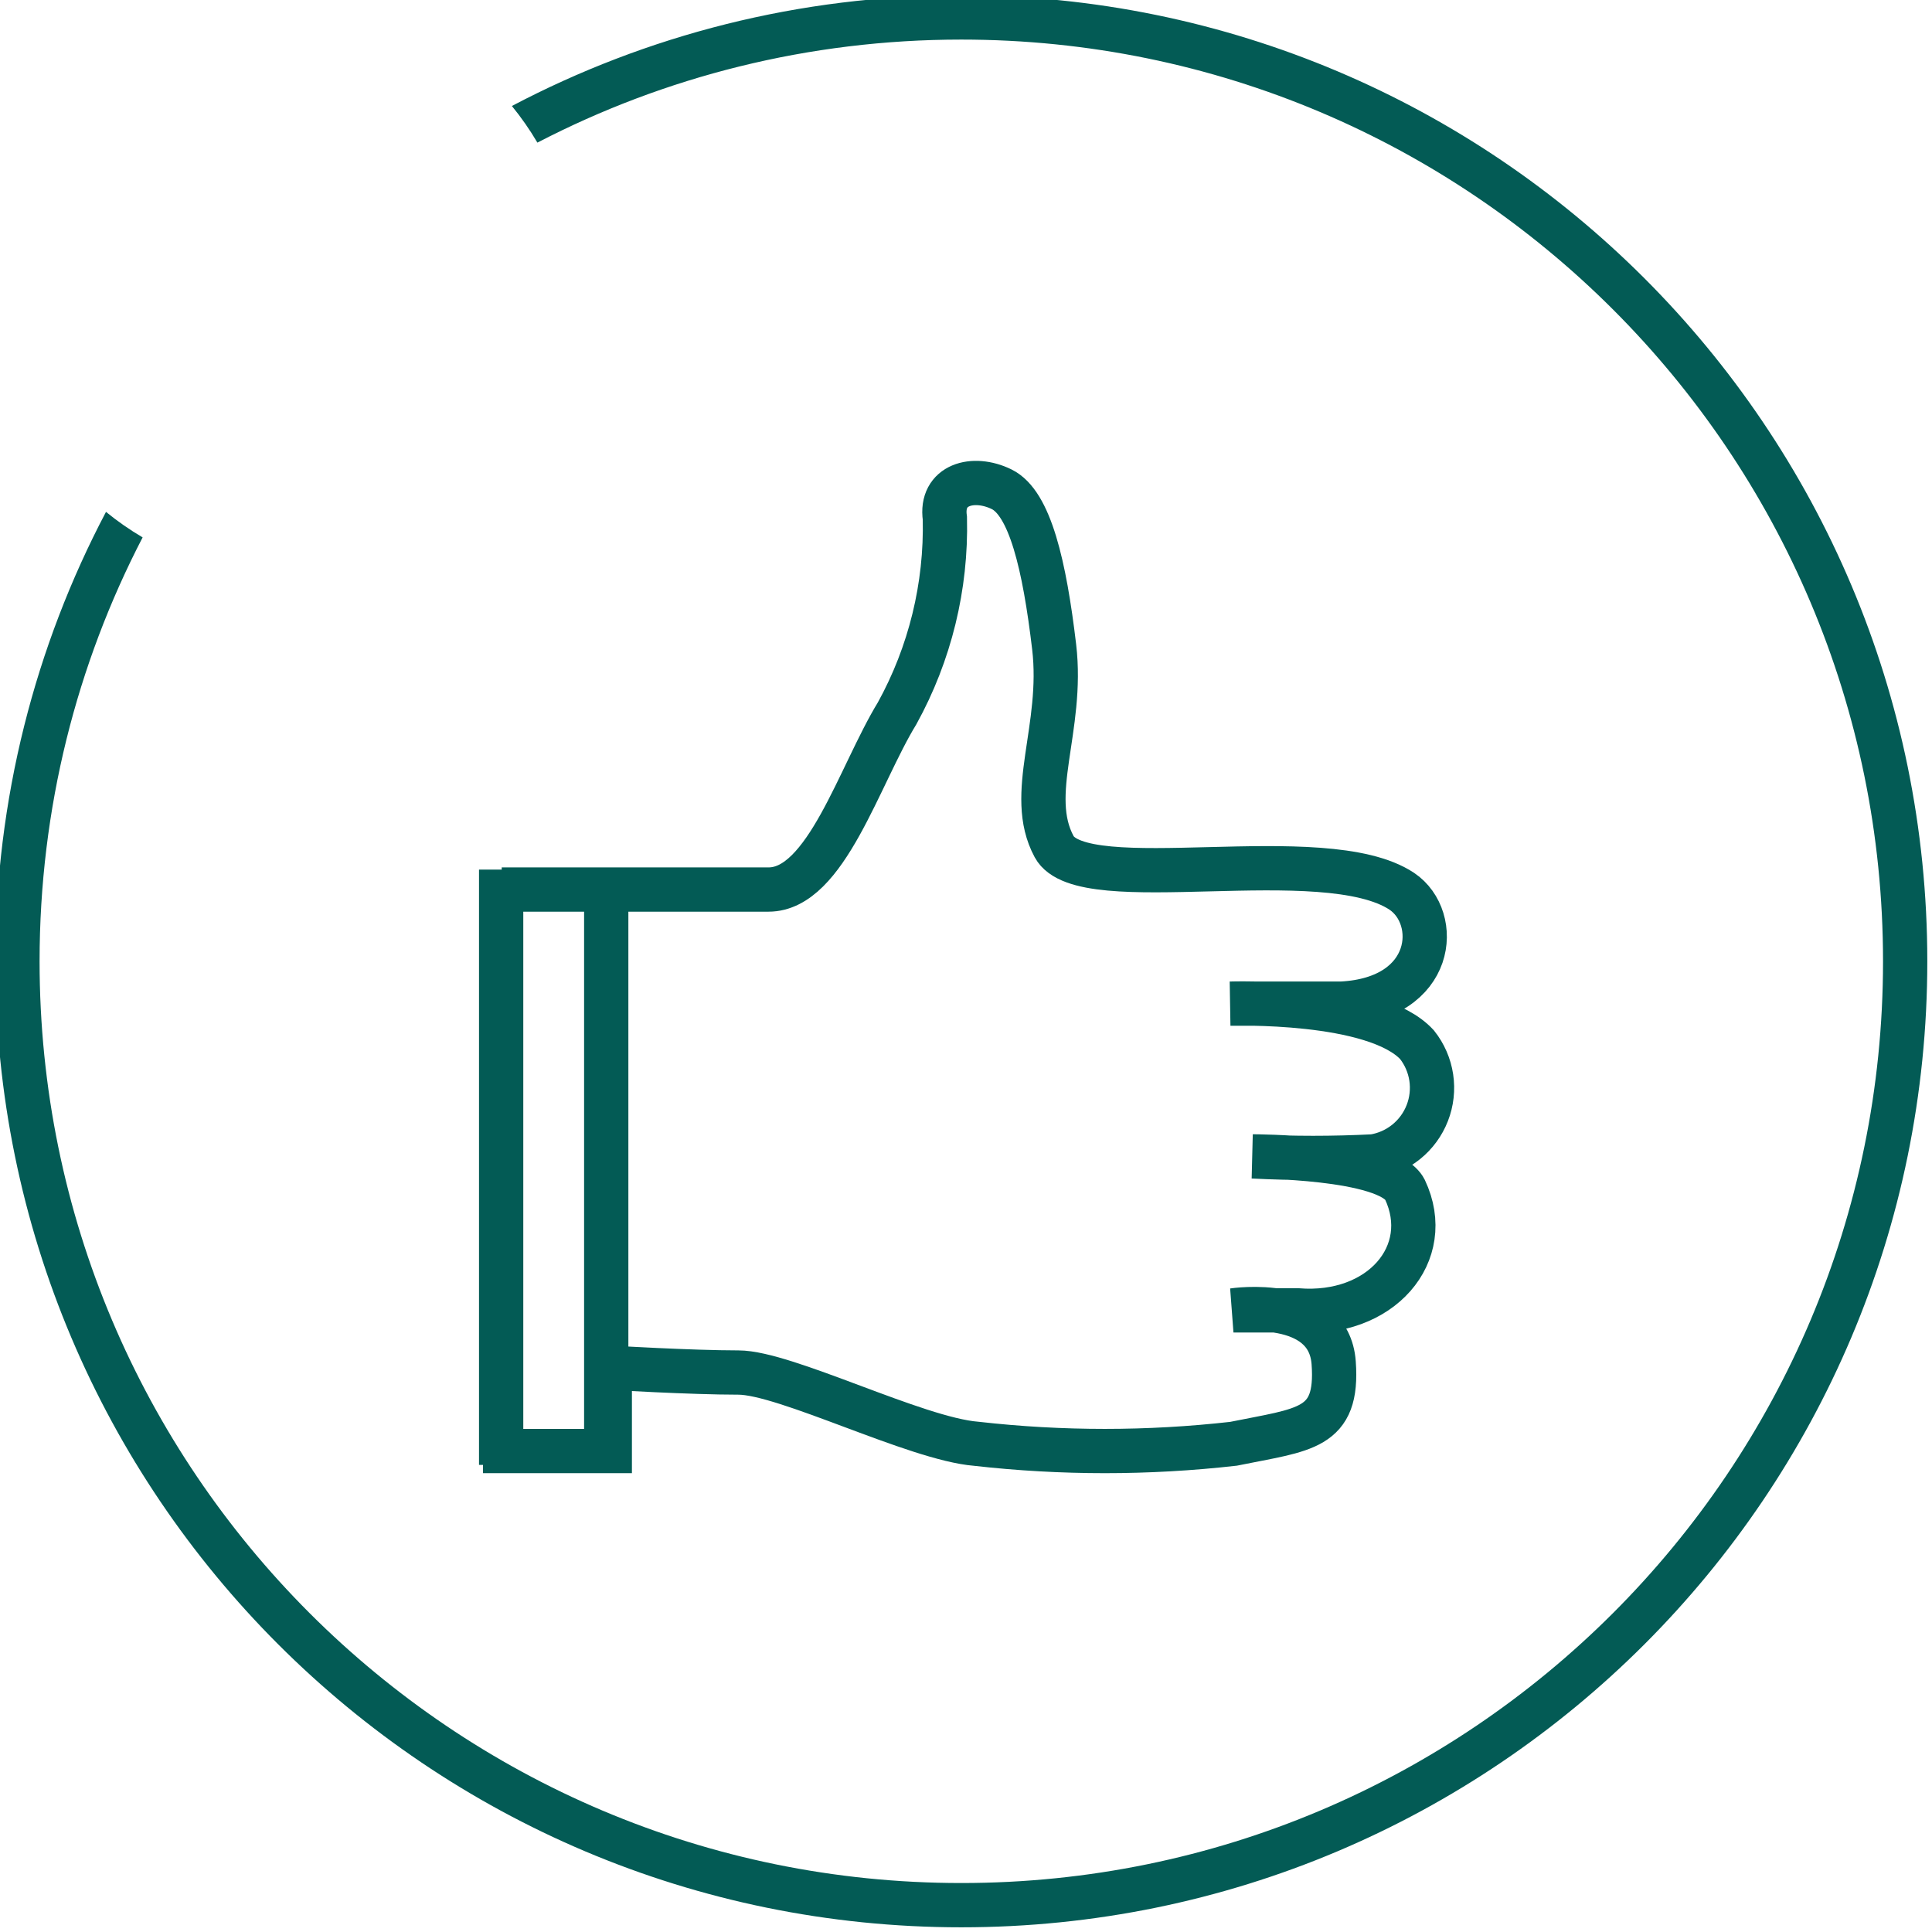
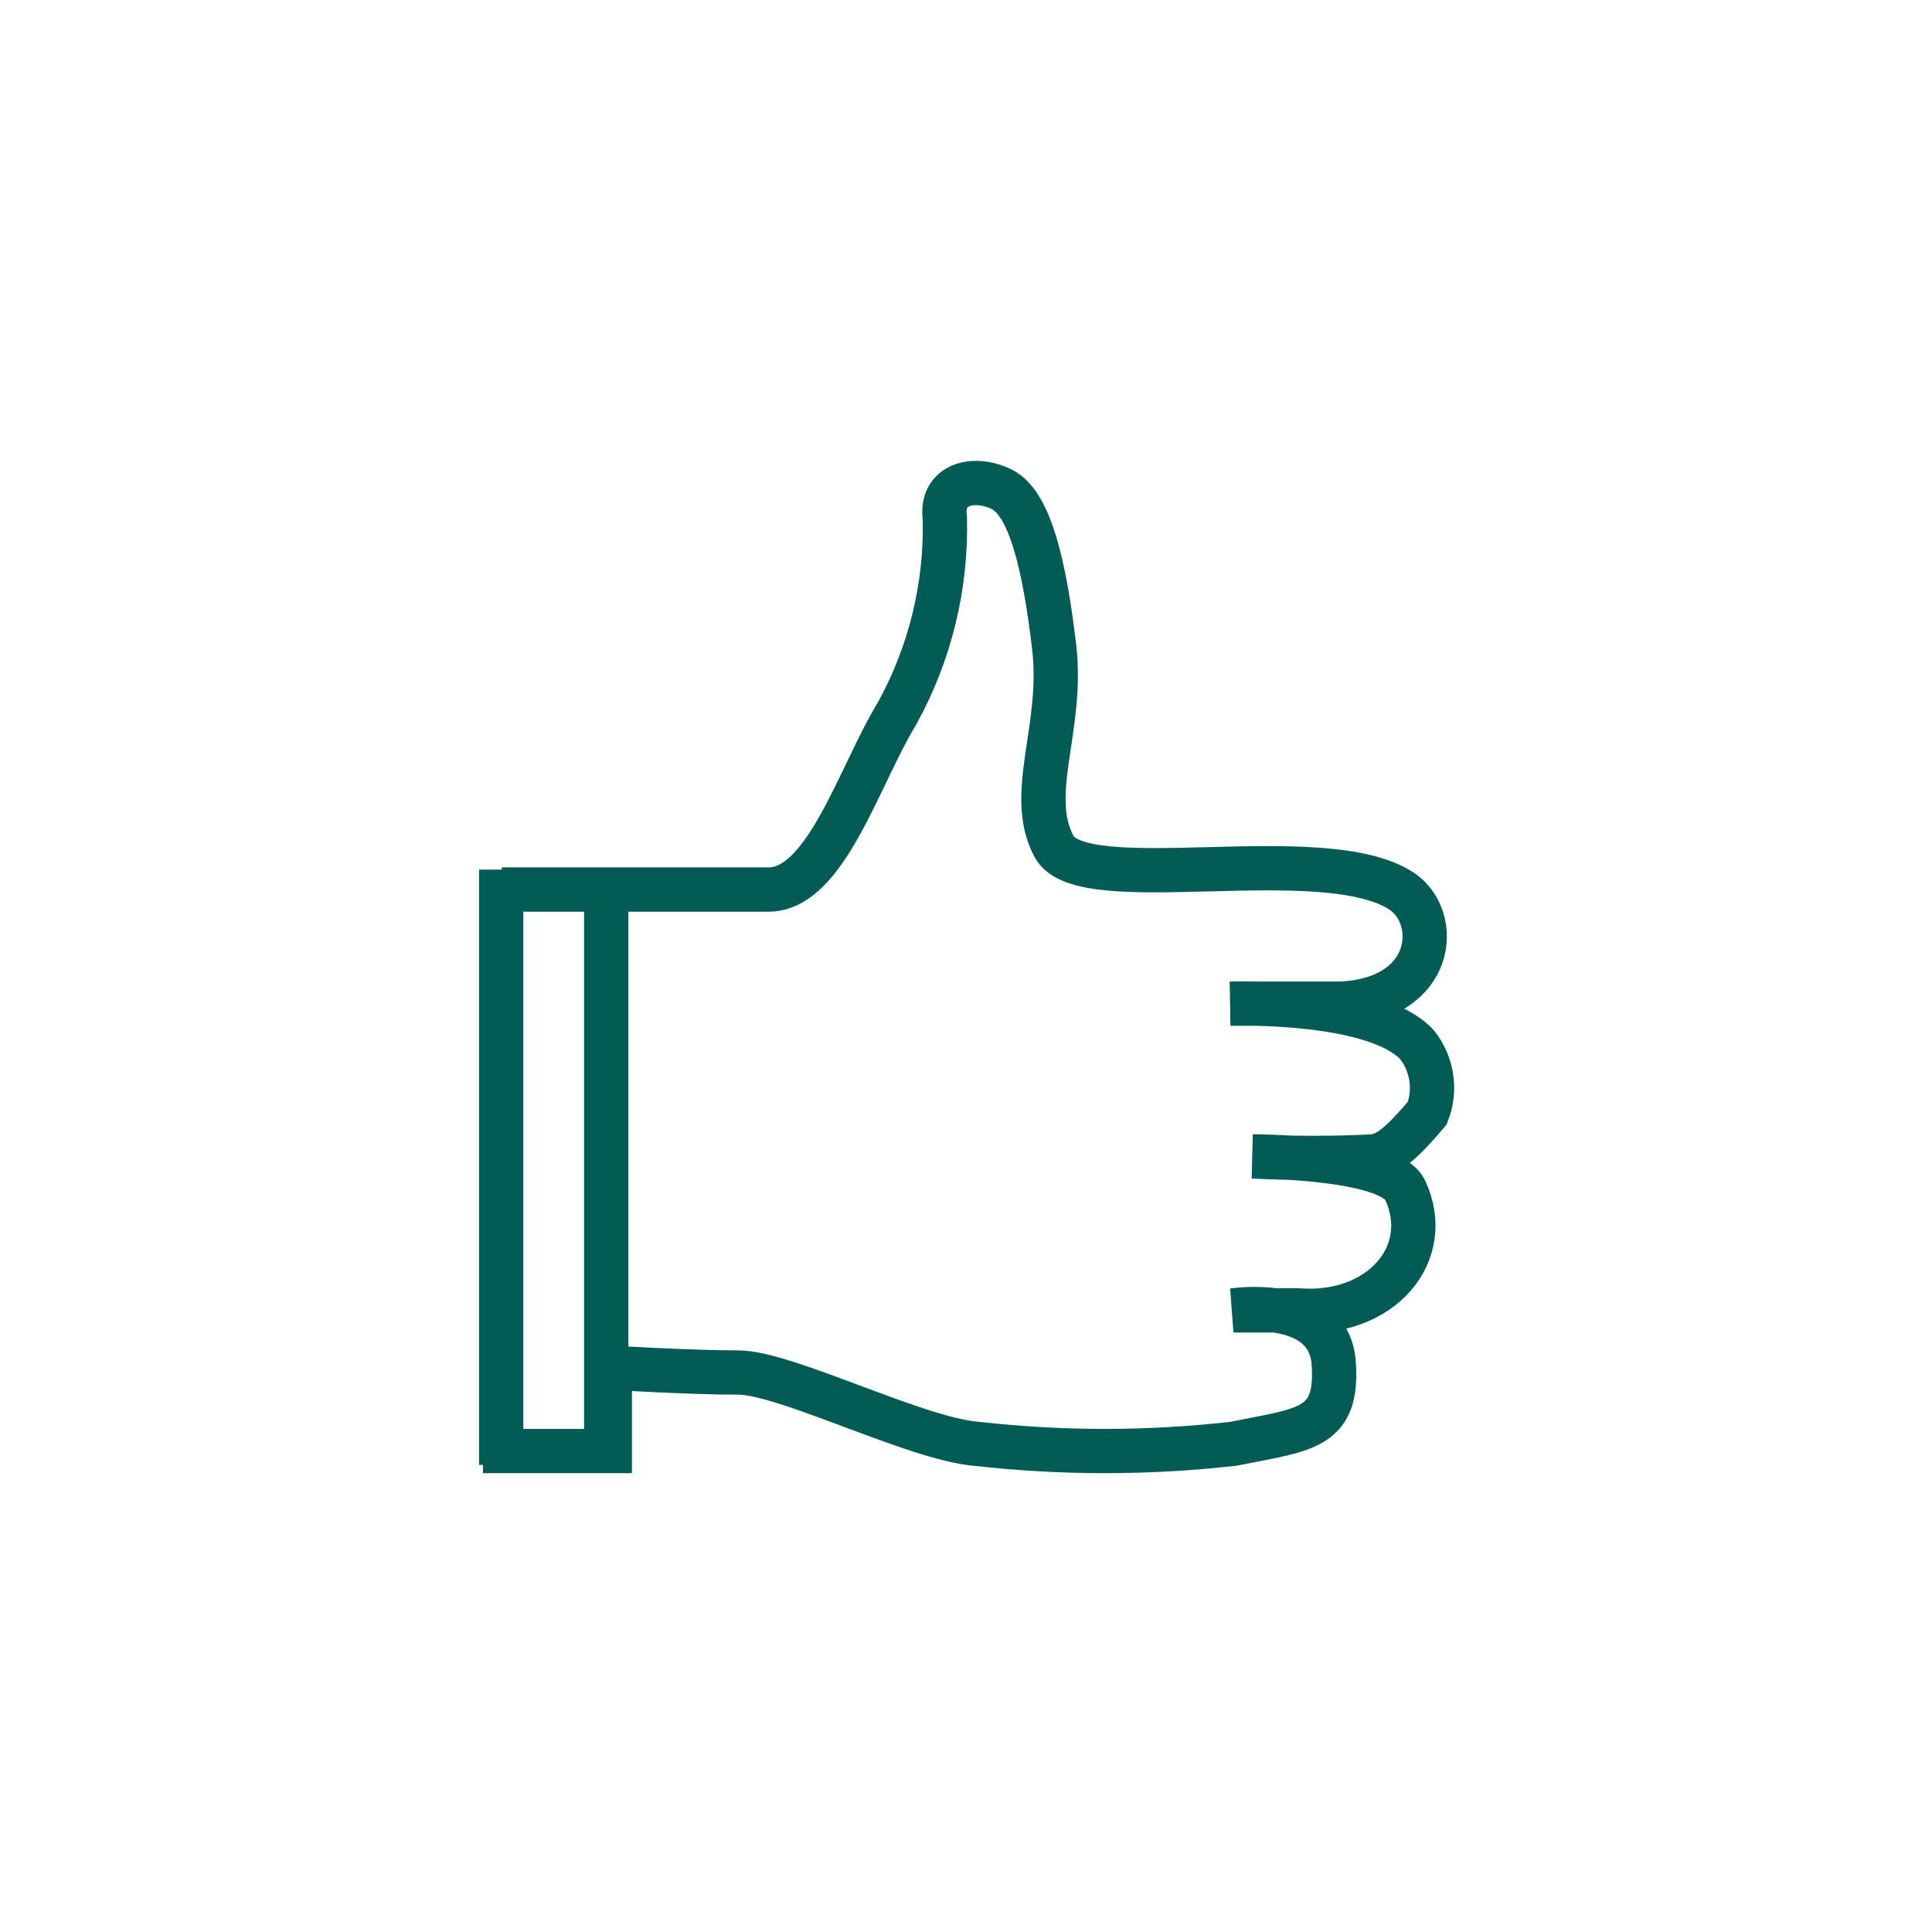
<svg xmlns="http://www.w3.org/2000/svg" width="144" height="144" viewBox="0 0 144 144" fill="none">
  <g clip-path="url(#clip0)">
-     <path fill-rule="evenodd" clip-rule="evenodd" d="M140.35 71.65C140.35 109.592 109.592 140.35 71.65 140.35C33.708 140.35 2.95 109.592 2.95 71.65C2.95 60.258 5.723 49.513 10.631 40.054C9.67 39.49 8.758 38.854 7.9 38.153C2.632 48.159 -0.35 59.556 -0.35 71.65C-0.35 111.414 31.885 143.65 71.65 143.65C111.414 143.65 143.65 111.414 143.65 71.65C143.65 31.885 111.414 -0.35 71.65 -0.35C59.556 -0.35 48.159 2.631 38.153 7.9C38.854 8.757 39.49 9.67 40.054 10.63C49.513 5.723 60.258 2.95 71.65 2.95C109.592 2.95 140.35 33.708 140.35 71.65Z" fill="#035B55" />
-     <path d="M37.395 66.301C37.395 66.301 53.01 66.301 57.285 66.301C61.56 66.301 64.035 57.796 66.87 53.161C69.319 48.716 70.546 43.7 70.425 38.626C70.065 36.106 72.54 35.431 74.655 36.466C76.77 37.501 77.85 42.136 78.57 48.211C79.29 54.286 76.455 59.191 78.57 63.106C80.685 67.021 98.685 62.566 104.49 66.436C107.415 68.416 106.965 74.446 99.99 74.806H91.71C91.71 74.806 102.465 74.446 105.615 77.866C106.176 78.574 106.542 79.416 106.677 80.31C106.811 81.203 106.71 82.116 106.382 82.958C106.055 83.8 105.512 84.541 104.809 85.108C104.106 85.675 103.267 86.049 102.375 86.191C99.377 86.344 96.373 86.344 93.375 86.191C93.375 86.191 103.455 86.191 104.715 88.666C106.965 93.436 102.915 98.161 96.705 97.666H91.935C91.935 97.666 99.045 96.586 99.405 101.581C99.765 106.576 97.245 106.531 91.935 107.611C85.565 108.332 79.135 108.332 72.765 107.611C68.265 107.251 58.545 102.301 55.035 102.301C51.525 102.301 45.45 101.941 45.45 101.941V108.151H36" stroke="#035B55" stroke-width="3.3" stroke-miterlimit="10" />
+     <path d="M37.395 66.301C37.395 66.301 53.01 66.301 57.285 66.301C61.56 66.301 64.035 57.796 66.87 53.161C69.319 48.716 70.546 43.7 70.425 38.626C70.065 36.106 72.54 35.431 74.655 36.466C76.77 37.501 77.85 42.136 78.57 48.211C79.29 54.286 76.455 59.191 78.57 63.106C80.685 67.021 98.685 62.566 104.49 66.436C107.415 68.416 106.965 74.446 99.99 74.806H91.71C91.71 74.806 102.465 74.446 105.615 77.866C106.176 78.574 106.542 79.416 106.677 80.31C106.811 81.203 106.71 82.116 106.382 82.958C104.106 85.675 103.267 86.049 102.375 86.191C99.377 86.344 96.373 86.344 93.375 86.191C93.375 86.191 103.455 86.191 104.715 88.666C106.965 93.436 102.915 98.161 96.705 97.666H91.935C91.935 97.666 99.045 96.586 99.405 101.581C99.765 106.576 97.245 106.531 91.935 107.611C85.565 108.332 79.135 108.332 72.765 107.611C68.265 107.251 58.545 102.301 55.035 102.301C51.525 102.301 45.45 101.941 45.45 101.941V108.151H36" stroke="#035B55" stroke-width="3.3" stroke-miterlimit="10" />
    <path d="M45.185 66.256V108.196" stroke="#035B55" stroke-width="3.3" stroke-miterlimit="10" />
    <path d="M37.353 64.815V109.185" stroke="#035B55" stroke-width="3.3" stroke-miterlimit="10" />
  </g>
  <defs>
    <clipPath id="clip0">
      <rect width="144" height="144" fill="white" />
    </clipPath>
  </defs>
</svg>